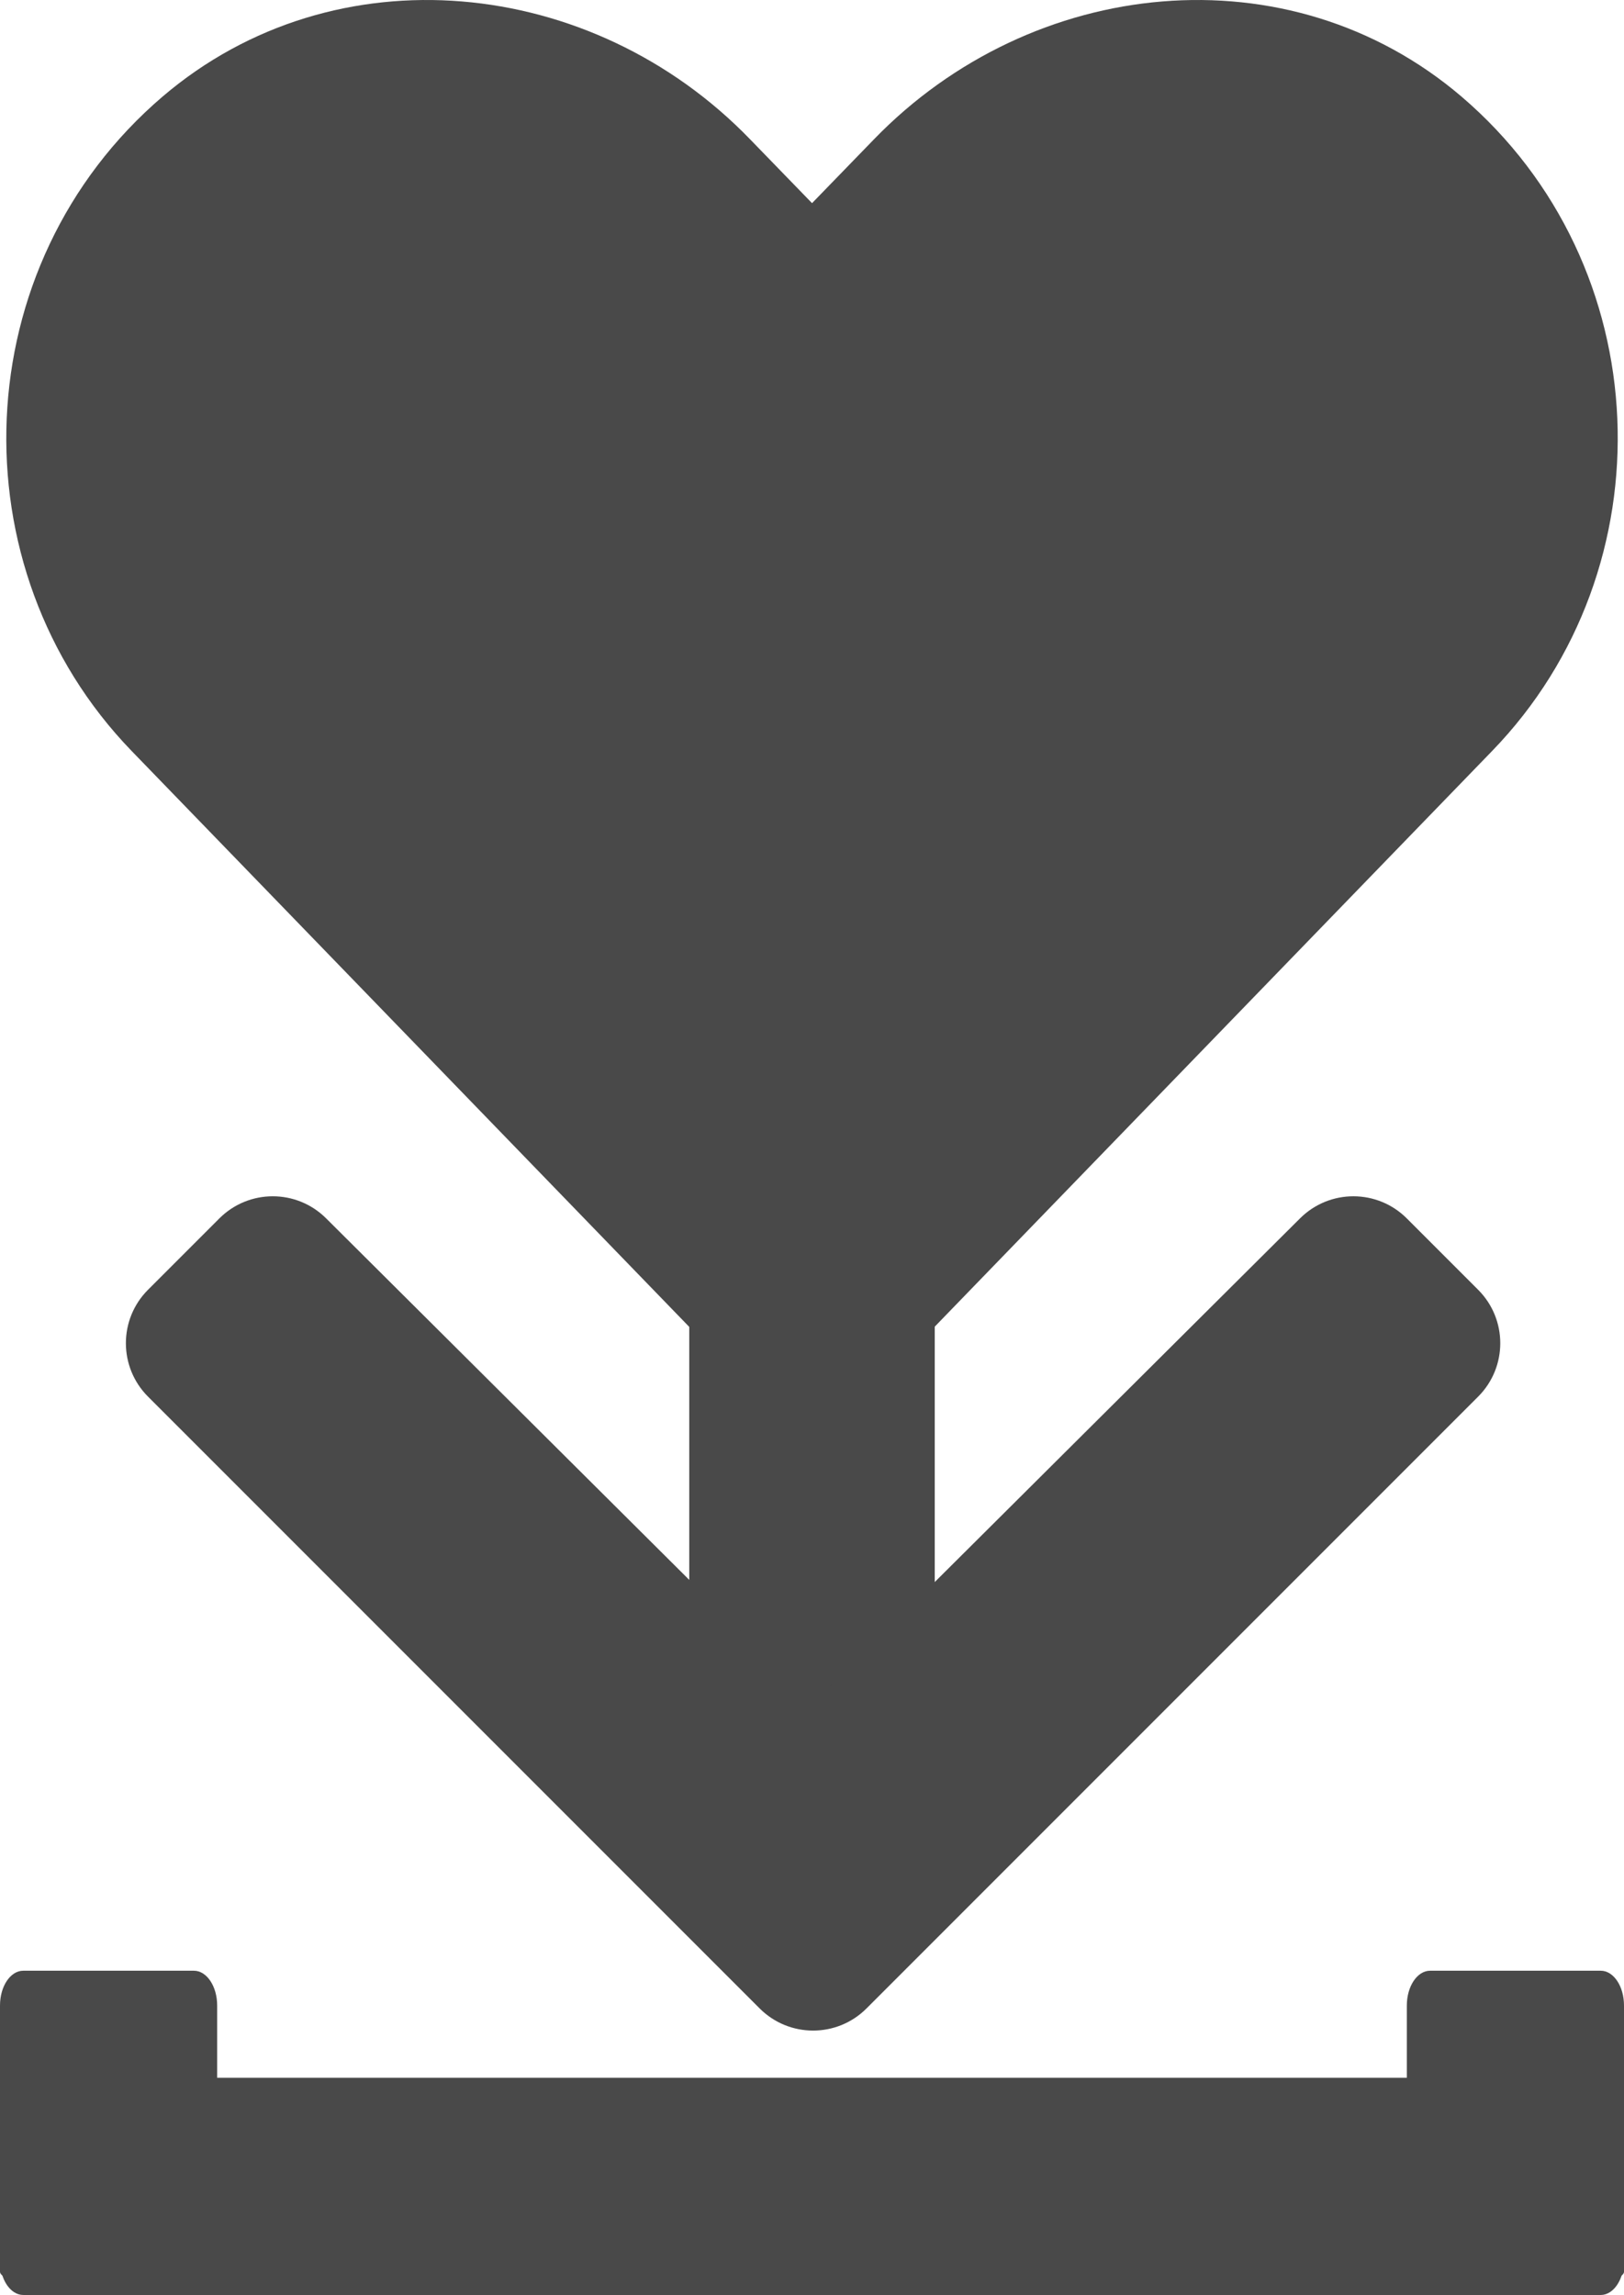
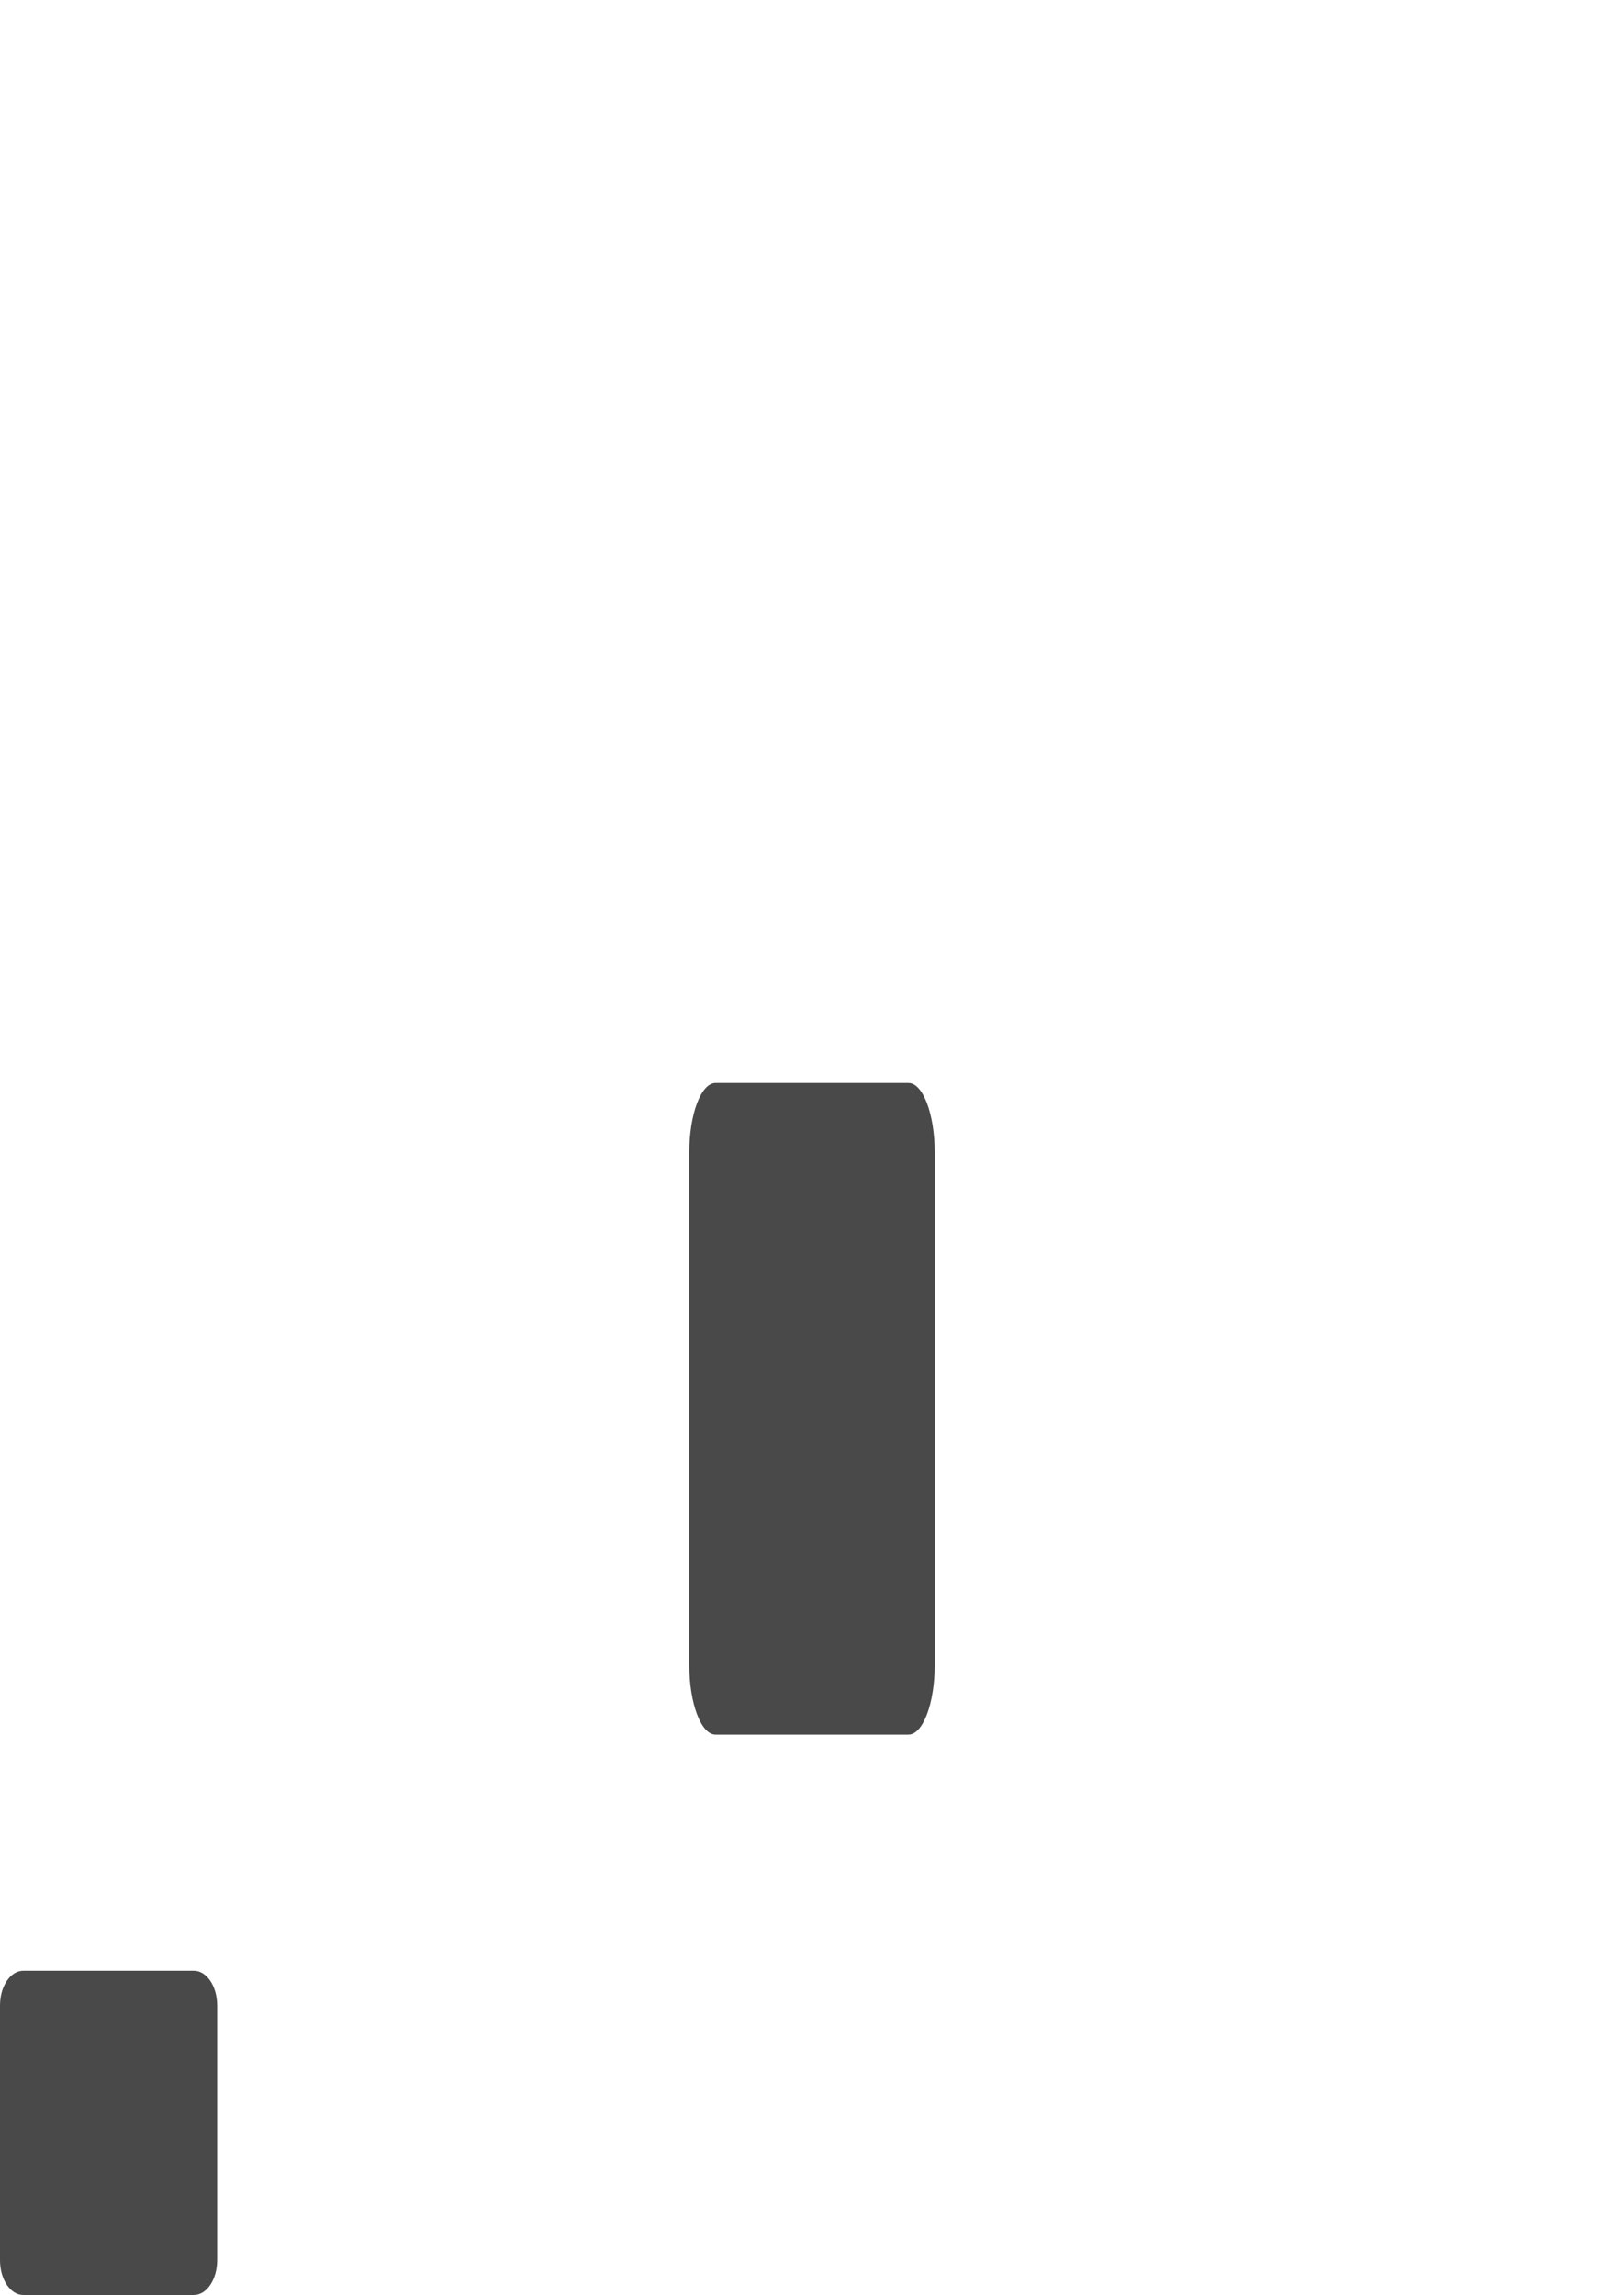
<svg xmlns="http://www.w3.org/2000/svg" width="516px" height="729px" viewBox="0 0 516 729" version="1.1">
  <title>unselected-downloaded-heart-icon</title>
  <g id="Page-1" stroke="none" stroke-width="1" fill="none" fill-rule="evenodd">
    <g id="unselected-downloaded-heart-icon" fill="#494949" fill-rule="nonzero">
      <g id="basket" transform="translate(0, 626)">
        <g id="square-solid" transform="translate(0, 34)">
-           <path d="M460.714,0 L55.286,0 C24.763,0 0,3.311 0,7.393 L0,61.607 C0,65.689 24.763,69 55.286,69 L460.714,69 C491.237,69 516,65.689 516,61.607 L516,7.393 C516,3.311 491.237,0 460.714,0 Z" id="Path" />
-         </g>
+           </g>
        <g id="square-solid" transform="translate(447, 0)">
-           <path d="M61.607,0 L7.393,0 C3.311,0 0,4.943 0,11.036 L0,91.964 C0,98.057 3.311,103 7.393,103 L61.607,103 C65.689,103 69,98.057 69,91.964 L69,11.036 C69,4.943 65.689,0 61.607,0 Z" id="Path" />
-         </g>
+           </g>
        <g id="square-solid">
          <path d="M61.607,0 L7.393,0 C3.311,0 0,4.943 0,11.036 L0,91.964 C0,98.057 3.311,103 7.393,103 L61.607,103 C65.689,103 69,98.057 69,91.964 L69,11.036 C69,4.943 65.689,0 61.607,0 Z" id="Path" />
        </g>
      </g>
      <g id="heart-solid(1)" transform="translate(2, 0)">
-         <path d="M462.312,30.633 C407.512,-16.067 326.012,-7.667 275.712,44.233 L256.012,64.533 L236.312,44.233 C186.112,-7.667 104.512,-16.067 49.712,30.633 C-13.088,84.233 -16.388,180.433 39.812,238.533 L233.312,438.333 C245.812,451.233 266.112,451.233 278.612,438.333 L472.112,238.533 C528.412,180.433 525.112,84.233 462.312,30.633 Z" id="Path" />
-       </g>
+         </g>
      <g id="Arrow" transform="translate(40, 344)">
        <g id="square-solid" transform="translate(179, 0)">
          <path d="M69.643,0 L8.357,0 C3.743,0 0,9.934 0,22.179 L0,184.821 C0,197.066 3.743,207 8.357,207 L69.643,207 C74.257,207 78,197.066 78,184.821 L78,22.179 C78,9.934 74.257,0 69.643,0 Z" id="Path" />
        </g>
        <g id="chevron-down-solid" transform="translate(0, 36)">
-           <path d="M201.373,257.982 L7.03,63.638 C-2.343,54.265 -2.343,39.069 7.03,29.697 L29.697,7.03 C39.054,-2.327 54.219,-2.345 63.598,6.99 L218.344,161.011 L373.089,6.99 C382.468,-2.345 397.633,-2.327 406.99,7.03 L429.657,29.697 C439.03,39.07 439.03,54.266 429.657,63.638 L235.315,257.982 C225.942,267.354 210.746,267.354 201.373,257.982 Z" id="Path" />
-         </g>
+           </g>
      </g>
    </g>
  </g>
</svg>